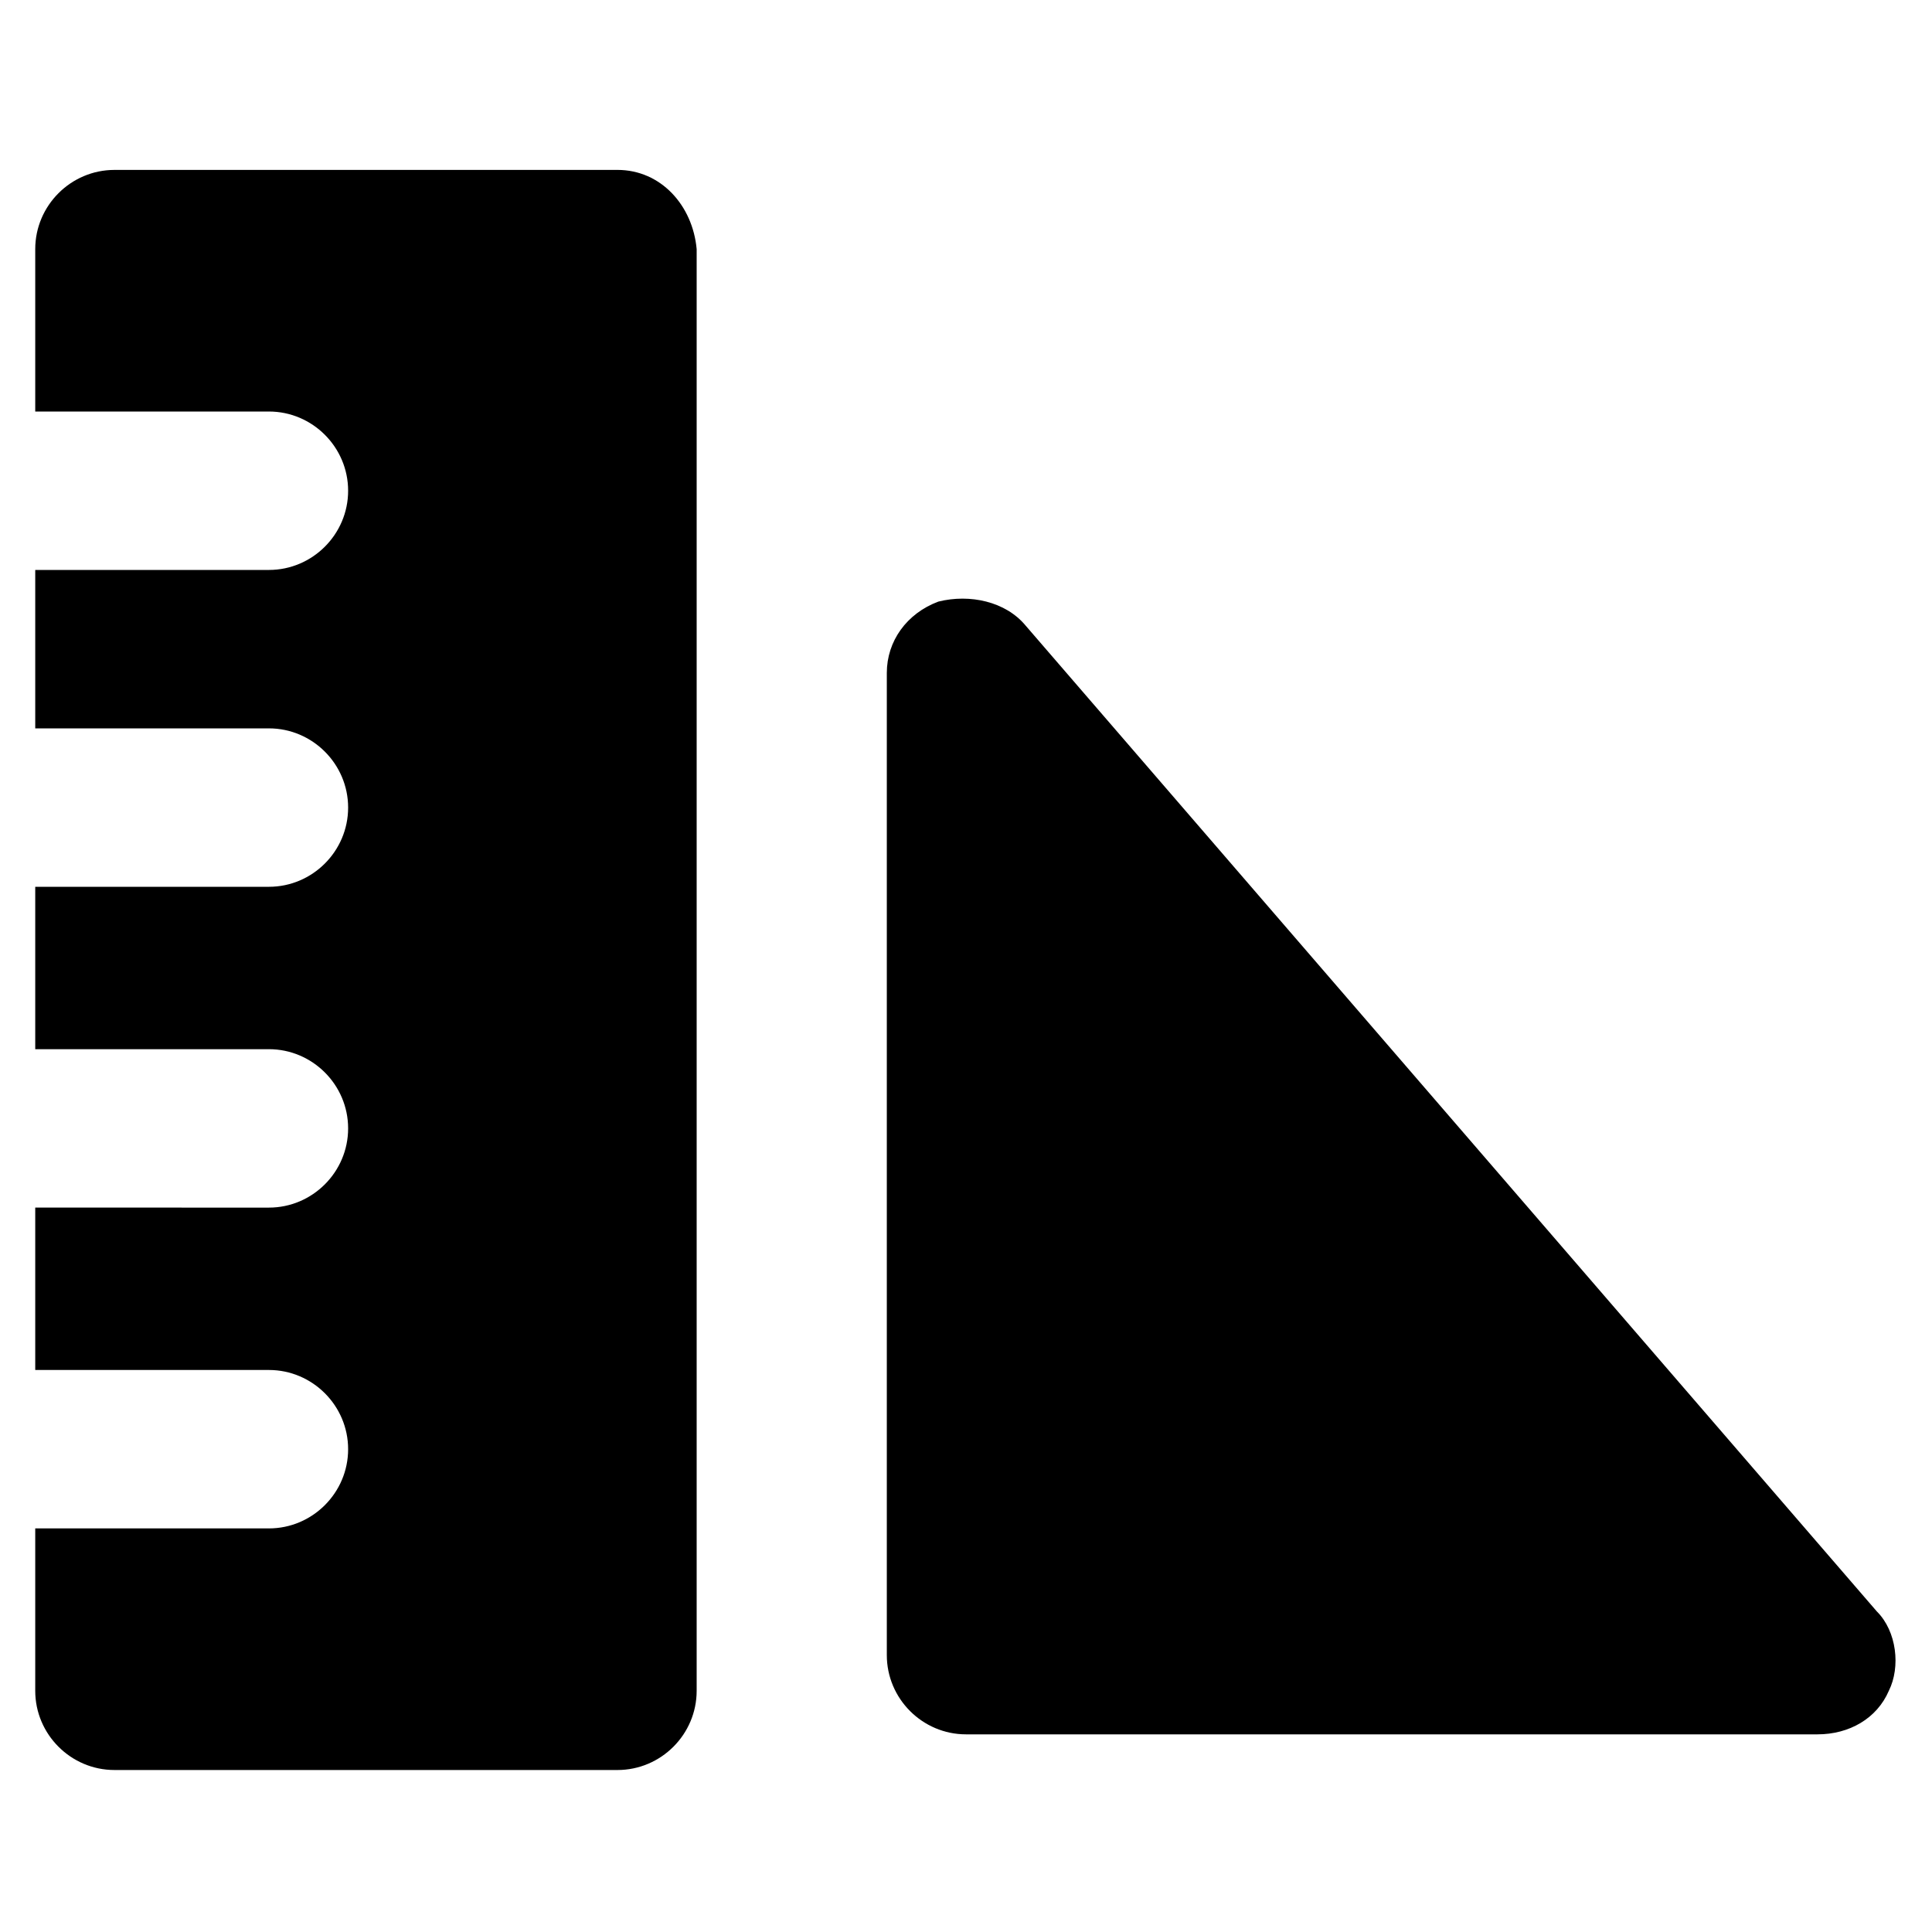
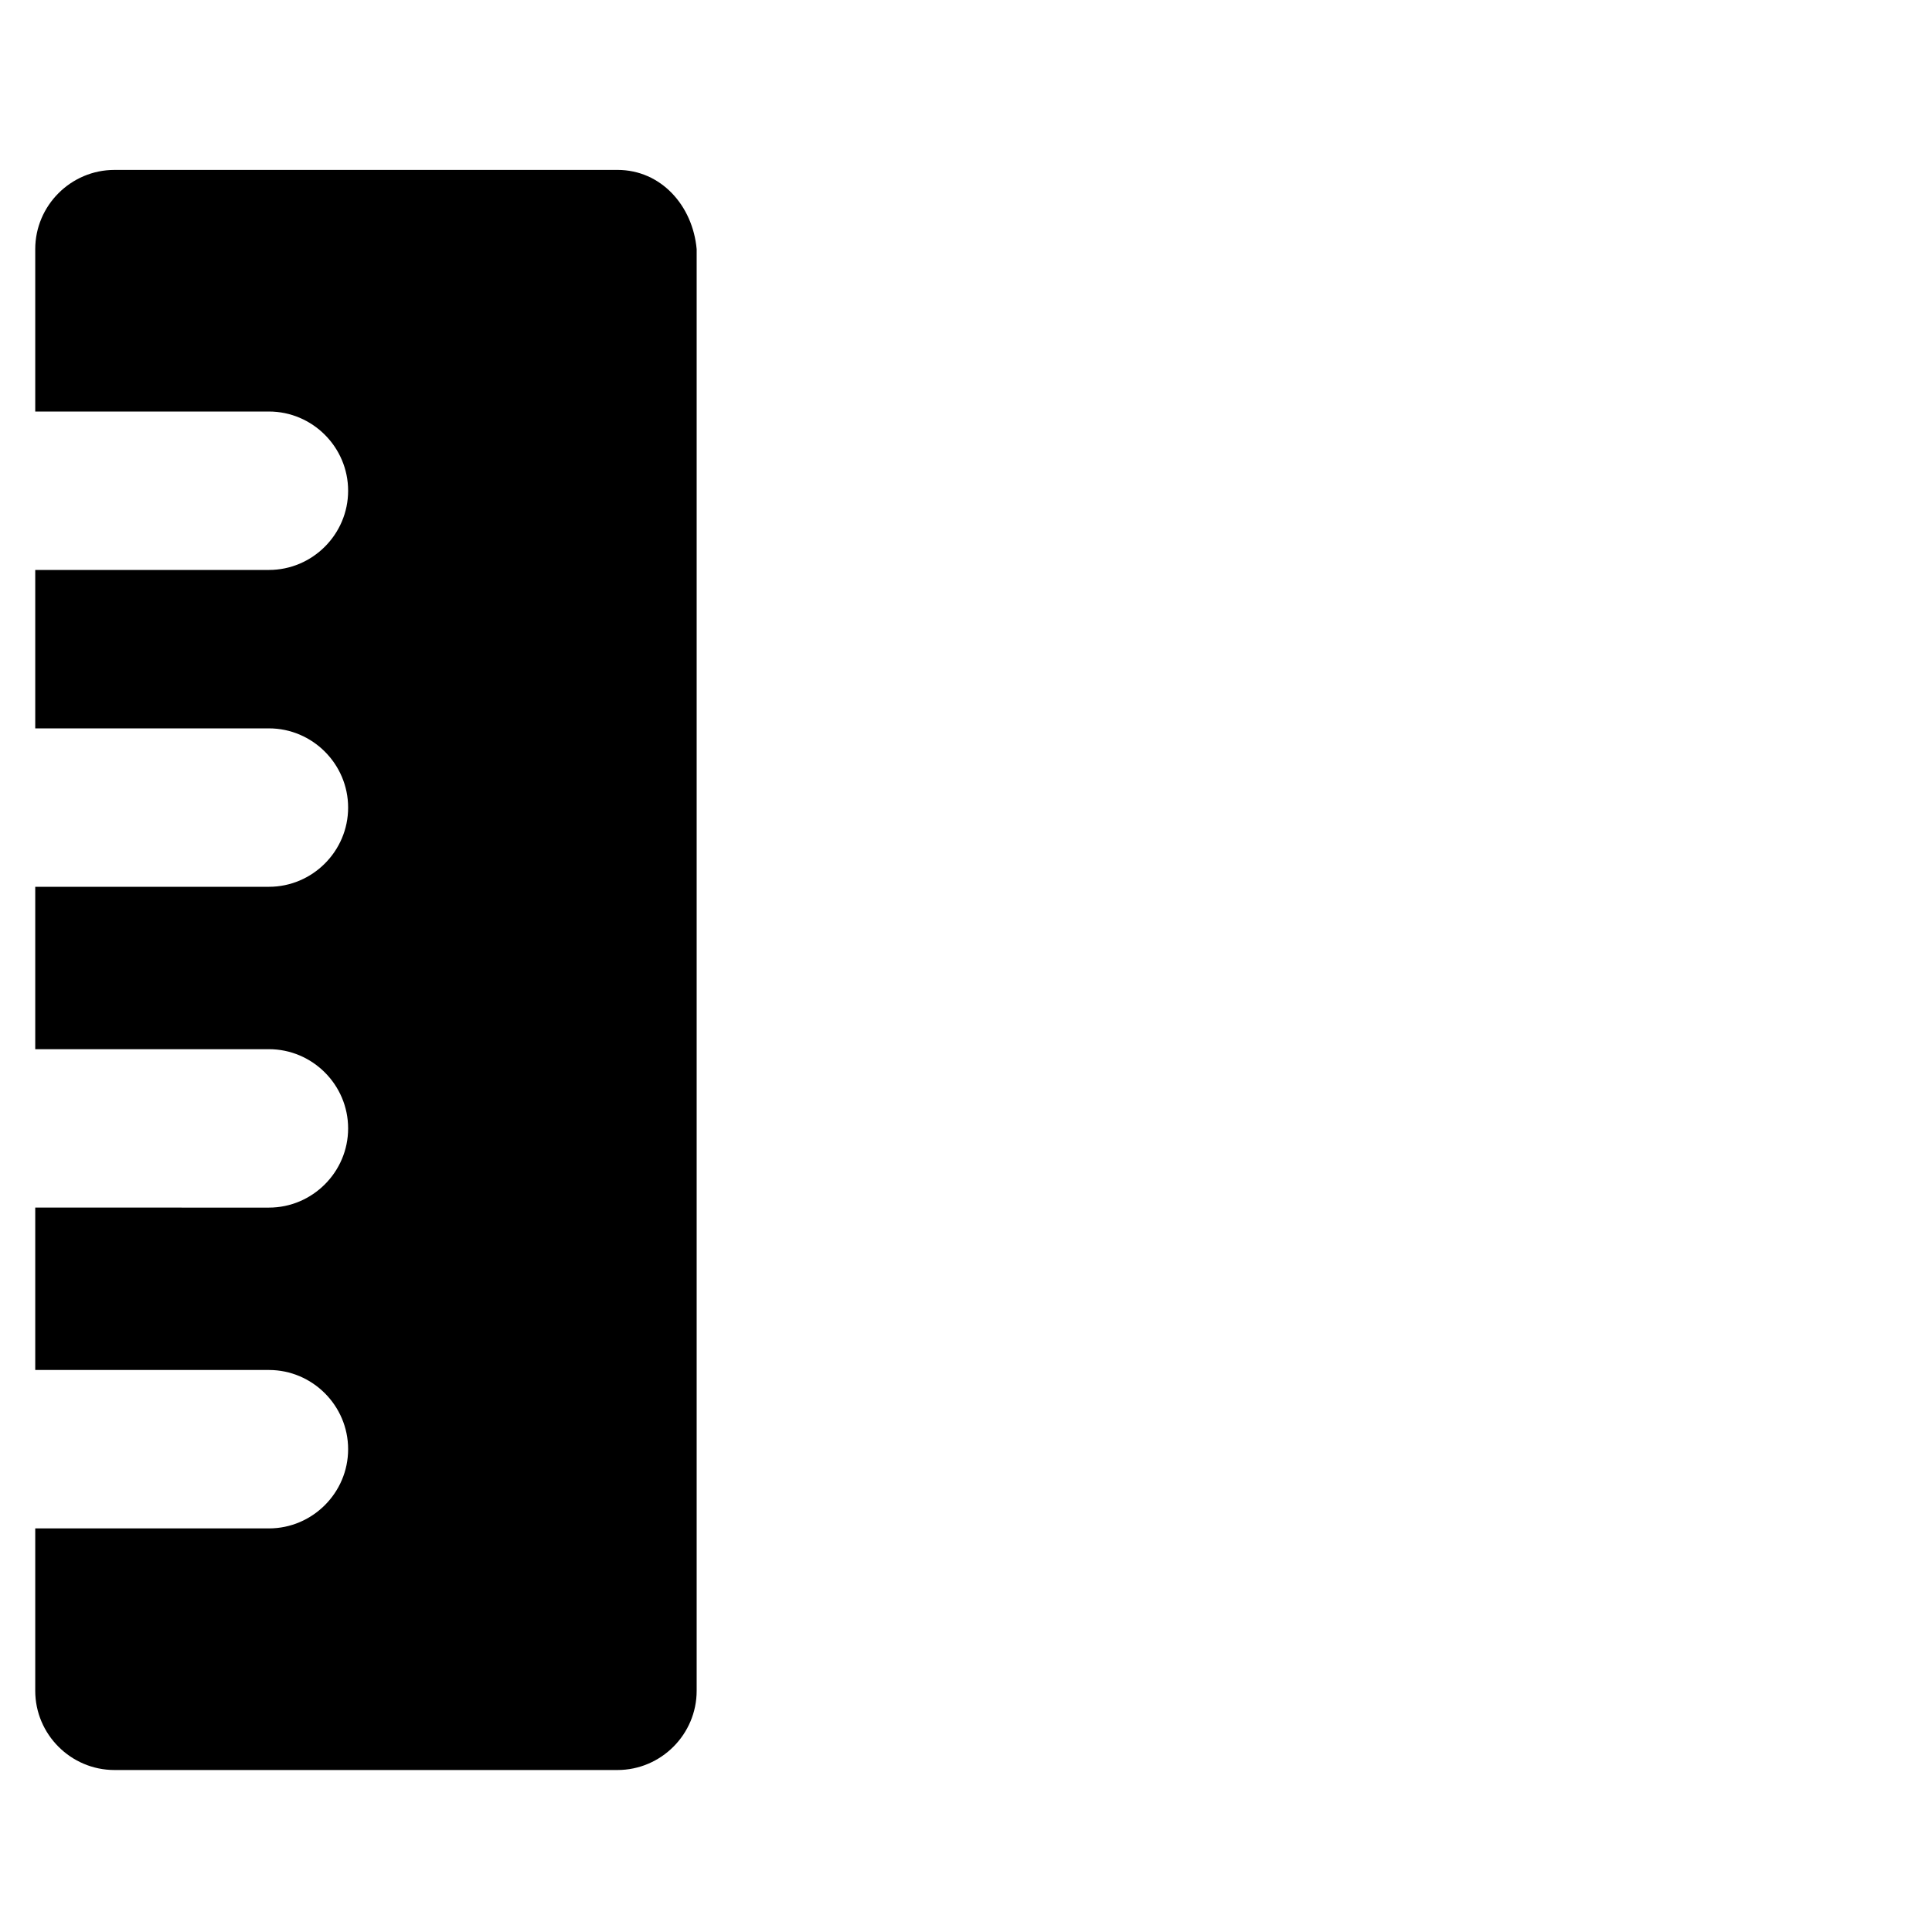
<svg xmlns="http://www.w3.org/2000/svg" fill="#000000" width="800px" height="800px" version="1.1" viewBox="144 144 512 512">
  <g>
    <path d="m307.63 189.03h-133.3c-11.547 0-20.992 9.445-20.992 20.992v43.035h61.926c11.547 0 20.992 9.445 20.992 20.992s-9.445 20.992-20.992 20.992h-61.926v41.984h61.926c11.547 0 20.992 9.445 20.992 20.992s-9.445 20.992-20.992 20.992h-61.926v43.035h61.926c11.547 0 20.992 9.445 20.992 20.992s-9.445 20.992-20.992 20.992l-61.926-0.004v43.035h61.926c11.547 0 20.992 9.445 20.992 20.992s-9.445 20.992-20.992 20.992h-61.926v43.035c0 11.547 9.445 20.992 20.992 20.992h133.3c11.547 0 20.992-9.445 20.992-20.992v-382.06c-1.051-11.543-9.445-20.992-20.992-20.992z" />
-     <path d="m641.41 571.08-225.66-261.35c-5.246-6.297-14.695-8.398-23.09-6.297-8.398 3.148-13.645 10.496-13.645 18.895v260.3c0 11.547 9.445 20.992 20.992 20.992h225.66c8.398 0 15.742-4.199 18.895-11.547 3.144-6.301 2.098-15.746-3.152-20.996z" />
  </g>
</svg>